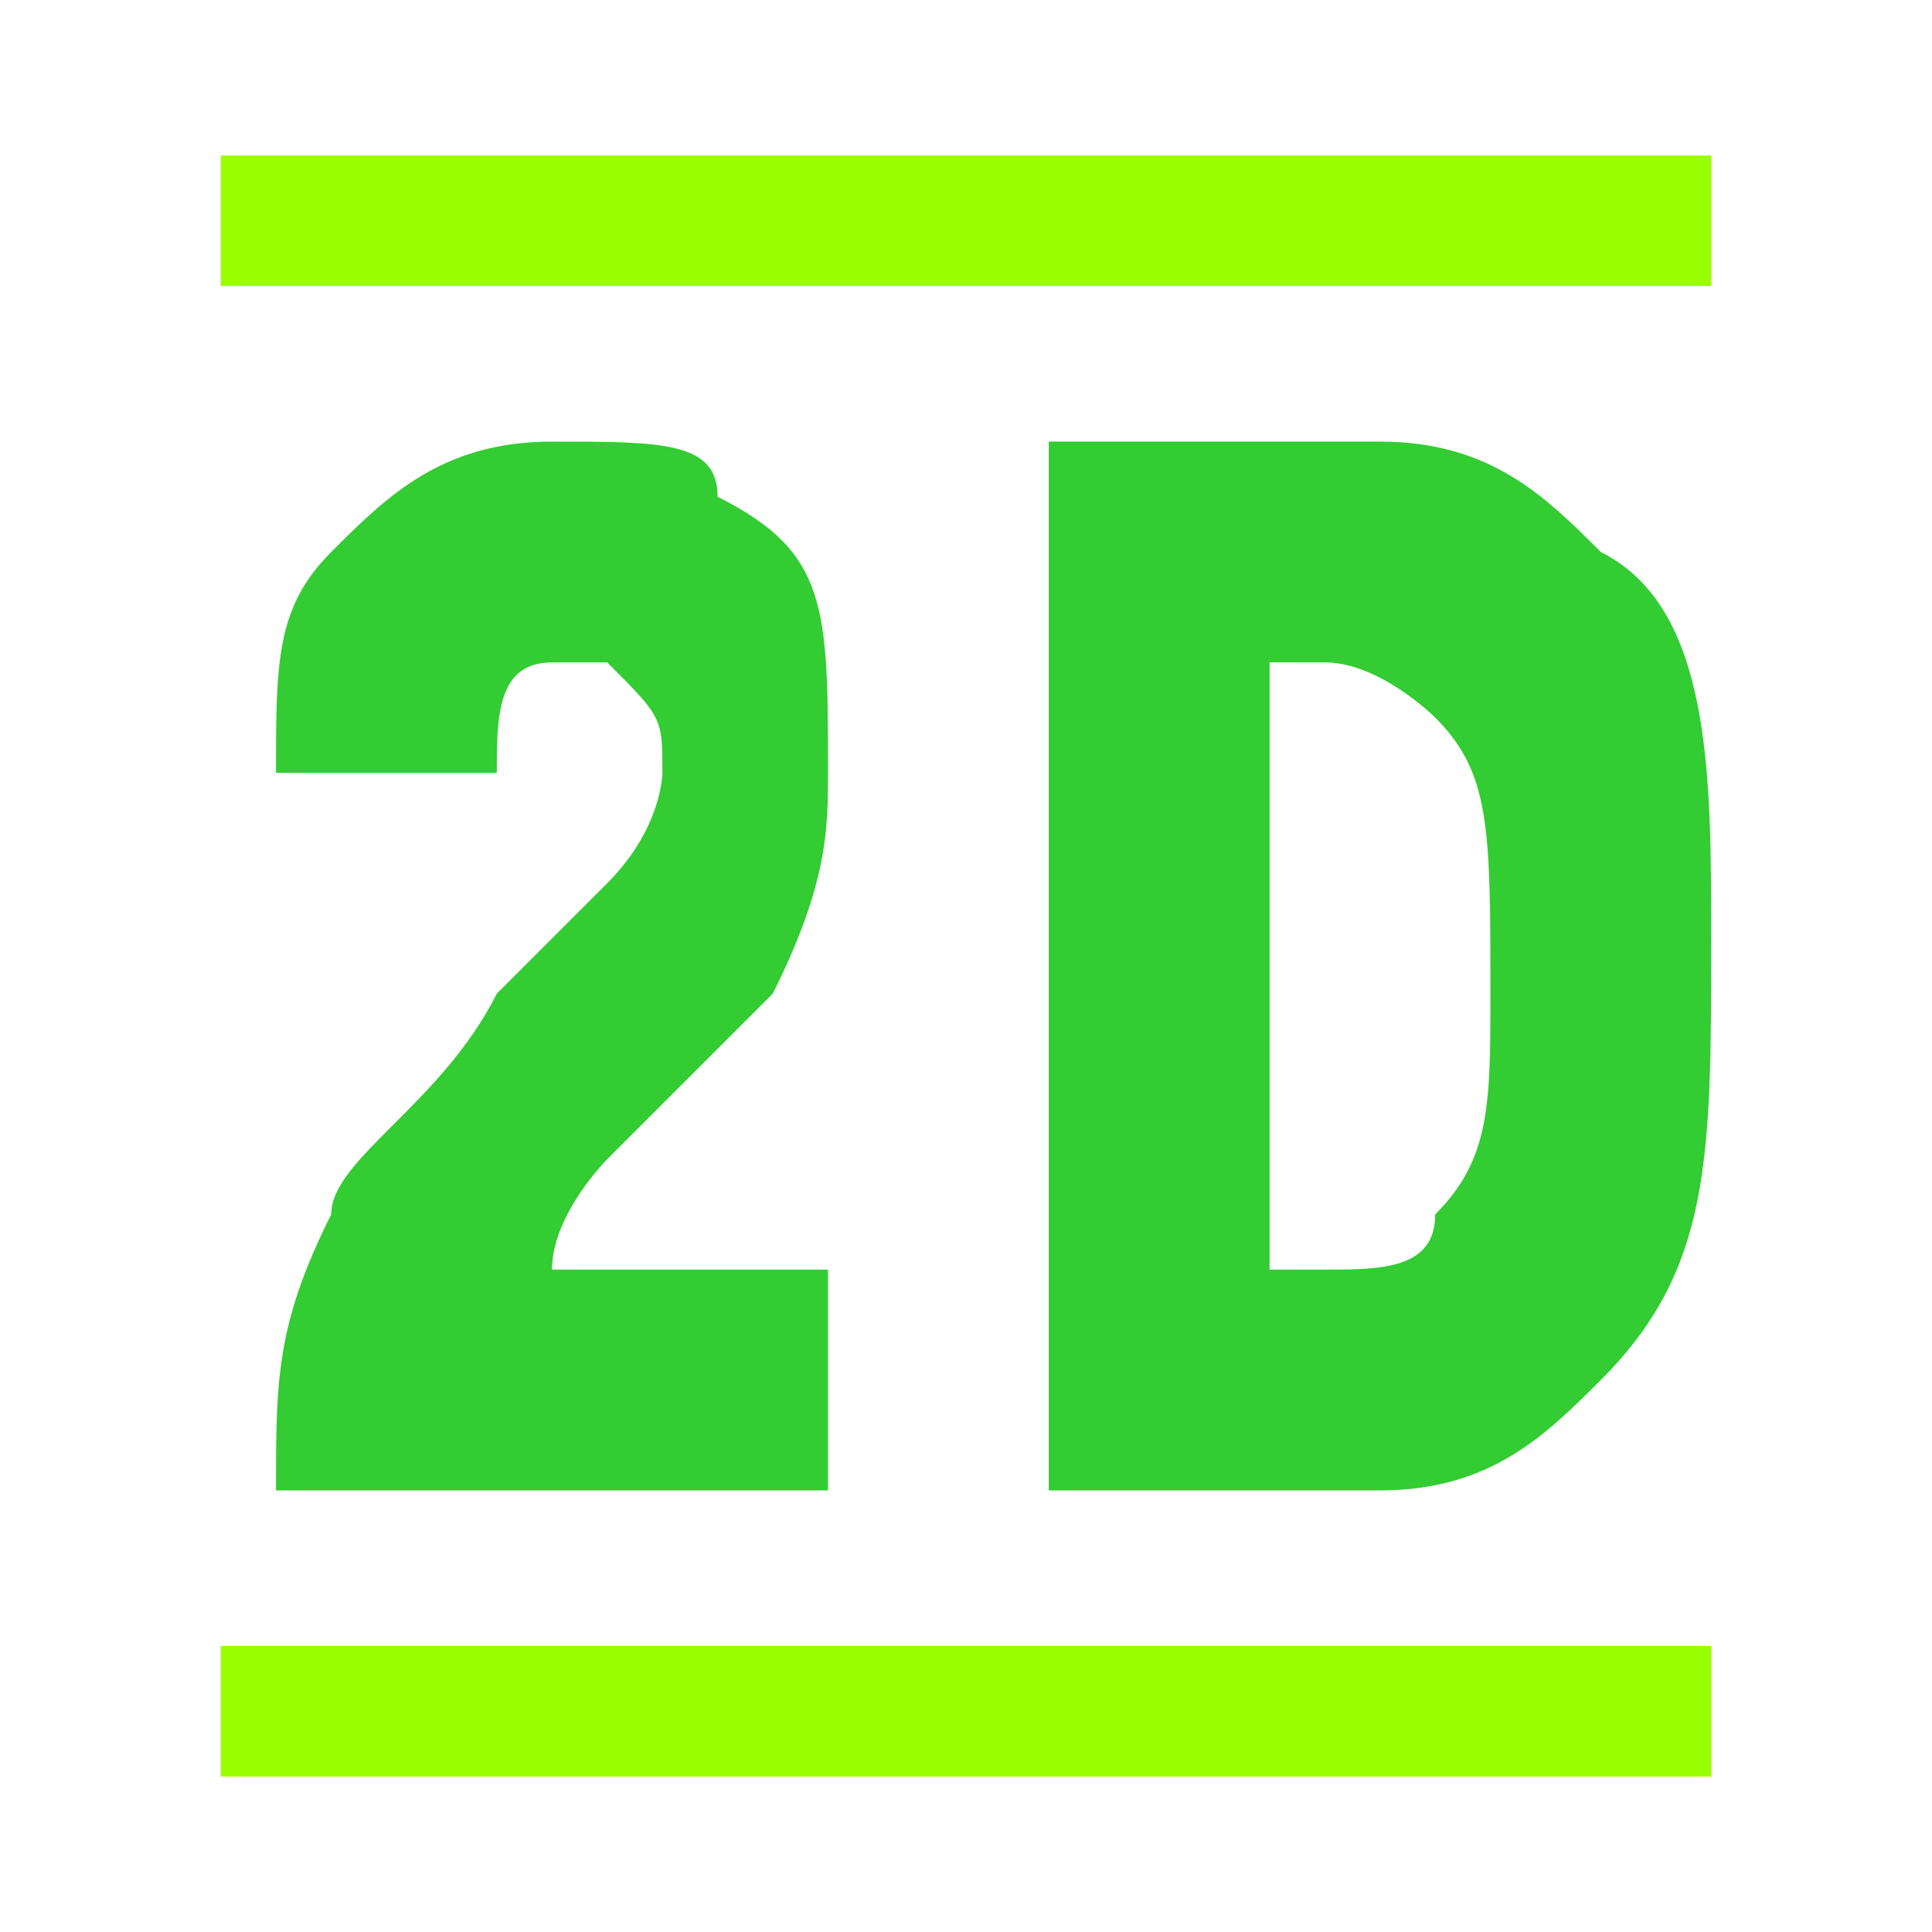
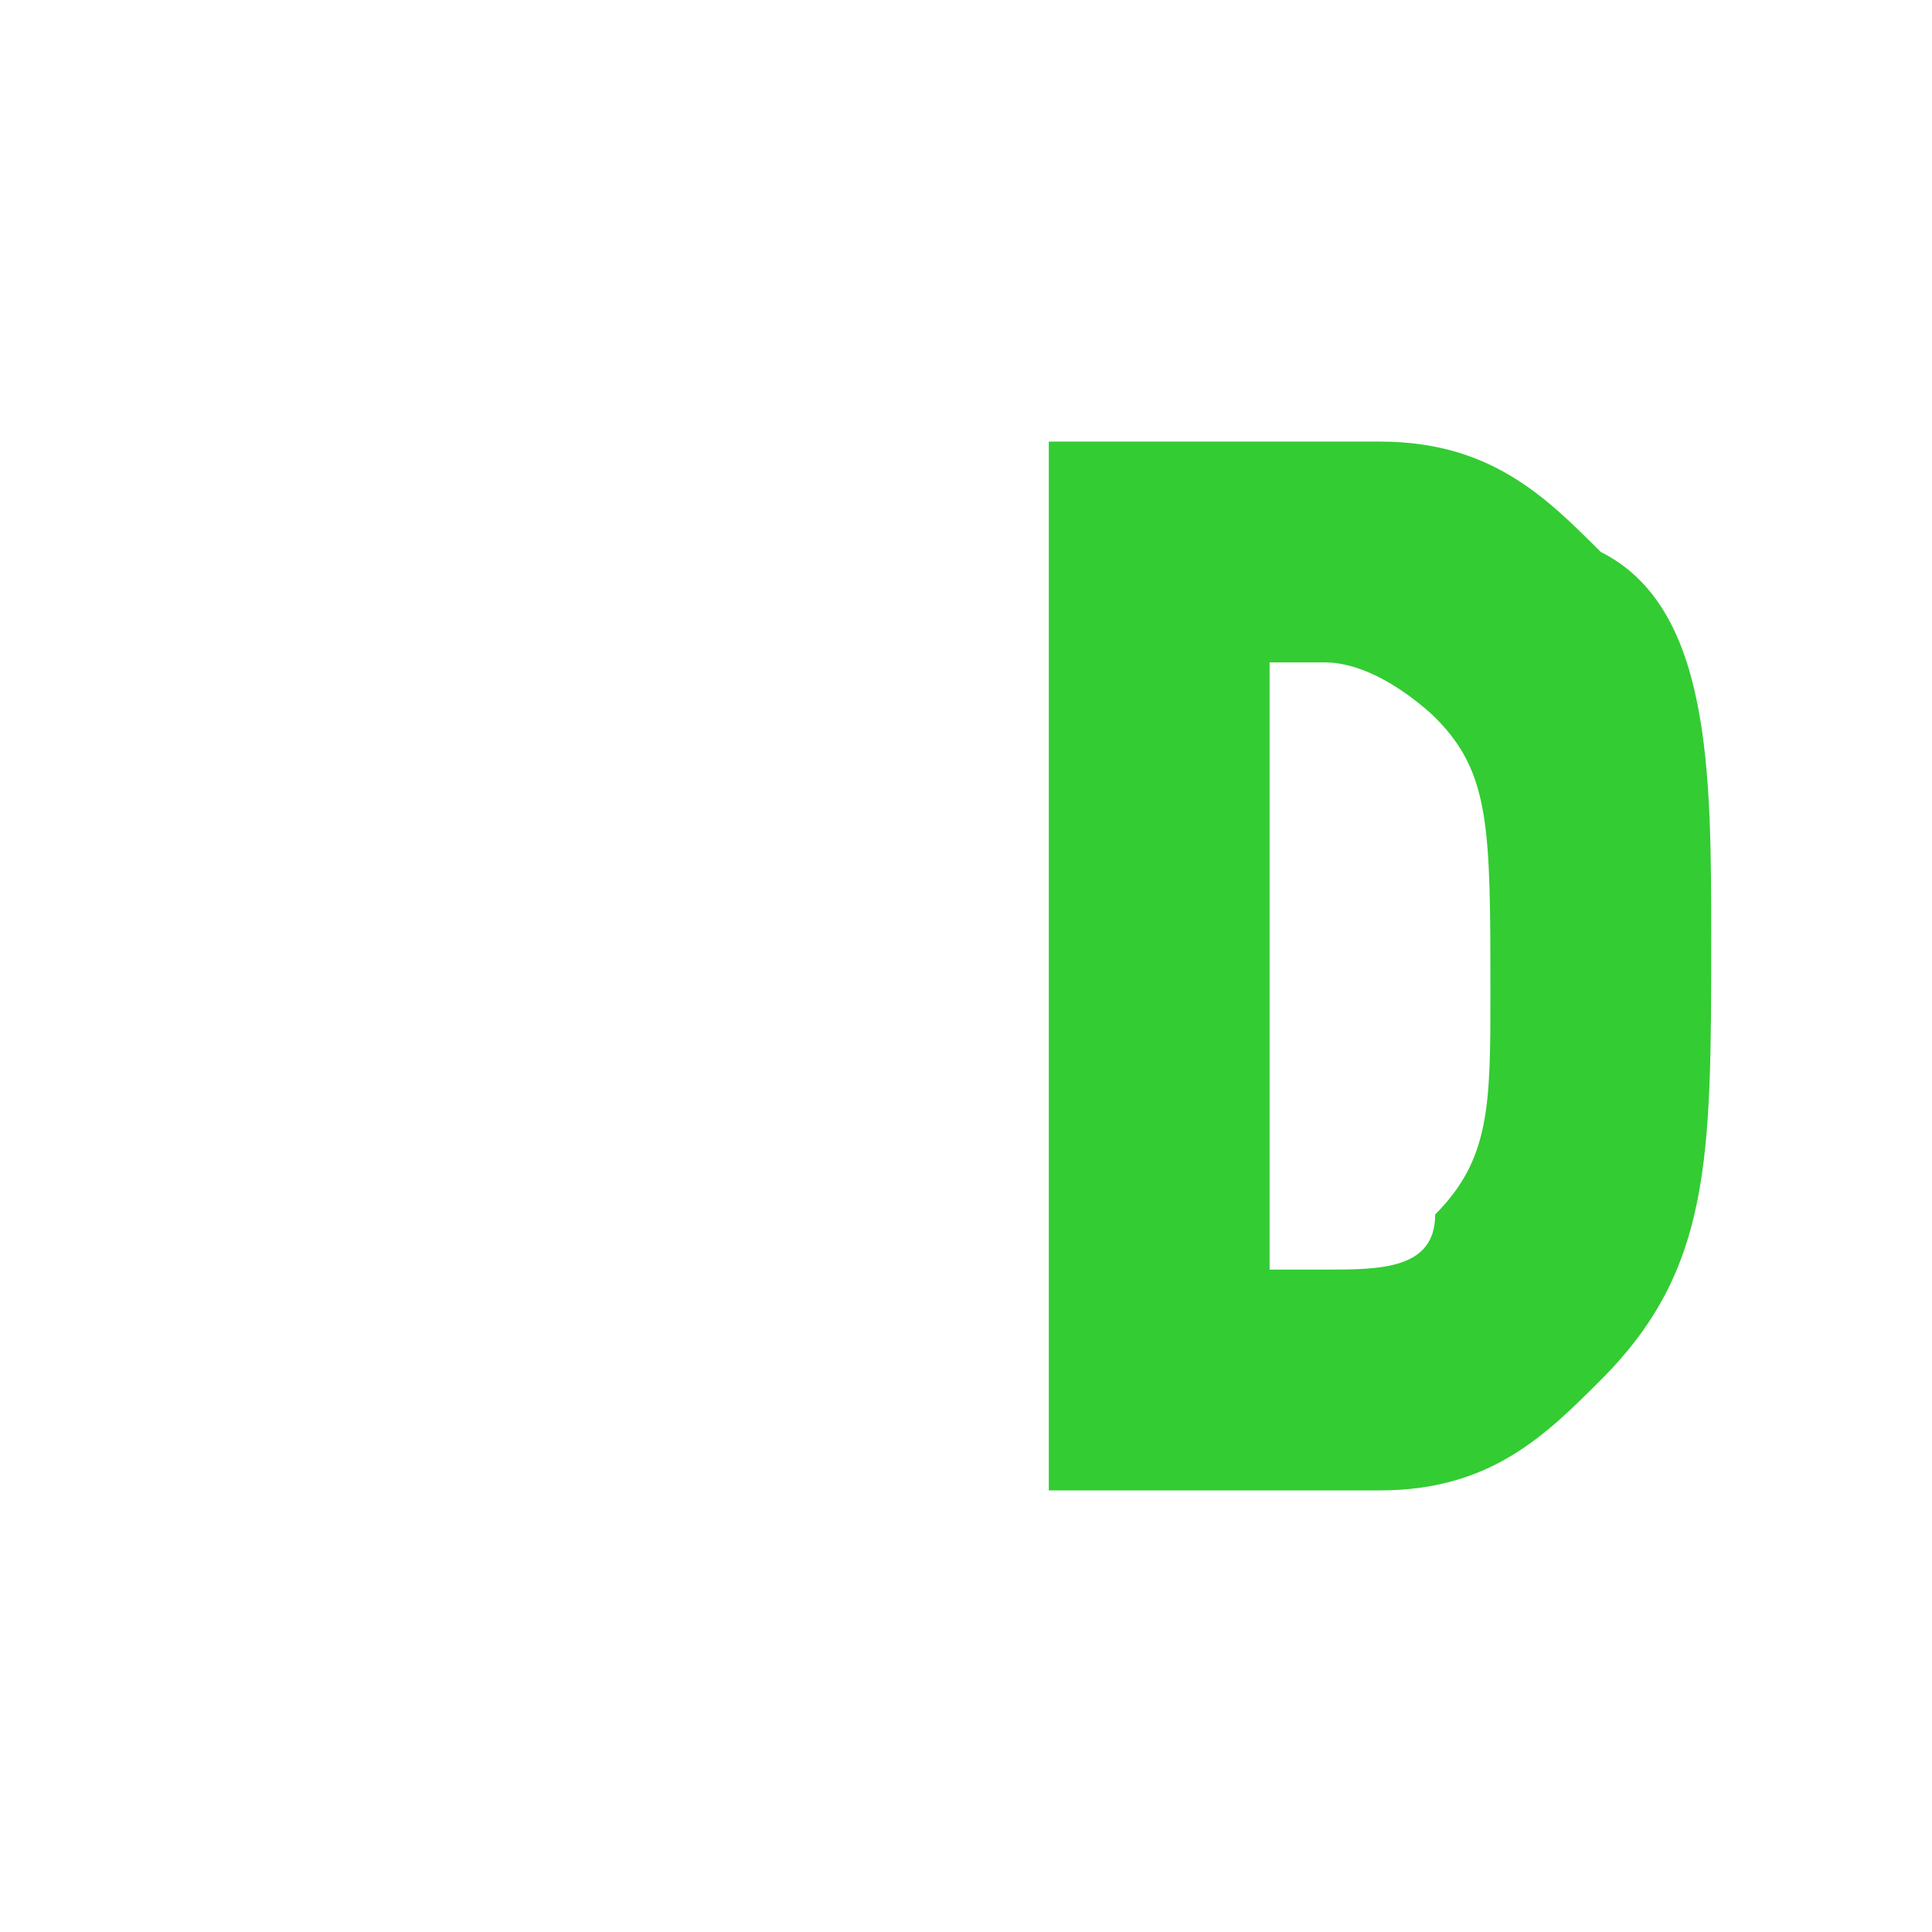
<svg xmlns="http://www.w3.org/2000/svg" xml:space="preserve" width="35px" height="35px" version="1.1" style="shape-rendering:geometricPrecision; text-rendering:geometricPrecision; image-rendering:optimizeQuality; fill-rule:evenodd; clip-rule:evenodd" viewBox="0 0 35 35">
  <defs>
    <style type="text/css">
   
    .str0 {stroke:#99FF00;stroke-width:2.365}
    .fil0 {fill:none}
    .fil1 {fill:#33CC33;fill-rule:nonzero}
   
  </style>
  </defs>
  <g id="D:_x005c_ICON參考_x005c_tourism-icons-large.gif_x0020_150">
-     <rect class="fil0" width="35.034" height="35.034" />
-     <path class="fil1" d="M15 27l-10 0c0,-2 0,-3 1,-5 0,-1 2,-2 3,-4 1,-1 2,-2 2,-2 1,-1 1,-2 1,-2 0,-1 0,-1 -1,-2 0,0 0,0 -1,0 -1,0 -1,1 -1,2l-4 0c0,-2 0,-3 1,-4 1,-1 2,-2 4,-2 2,0 3,0 3,1 2,1 2,2 2,5 0,1 0,2 -1,4 0,0 -1,1 -3,3 0,0 -1,1 -1,2l5 0 0 4z" />
    <path id="1" class="fil1" d="M31 17c0,4 0,6 -2,8 -1,1 -2,2 -4,2l-6 0 0 -19 6 0c2,0 3,1 4,2 2,1 2,4 2,7zm-4 1c0,-3 0,-4 -1,-5 0,0 -1,-1 -2,-1l-1 0 0 11 1 0c1,0 2,0 2,-1 1,-1 1,-2 1,-4z" />
-     <line class="fil0 str0" x1="4" y1="4" x2="31" y2="4" />
-     <line class="fil0 str0" x1="4" y1="31" x2="31" y2="31" />
  </g>
</svg>